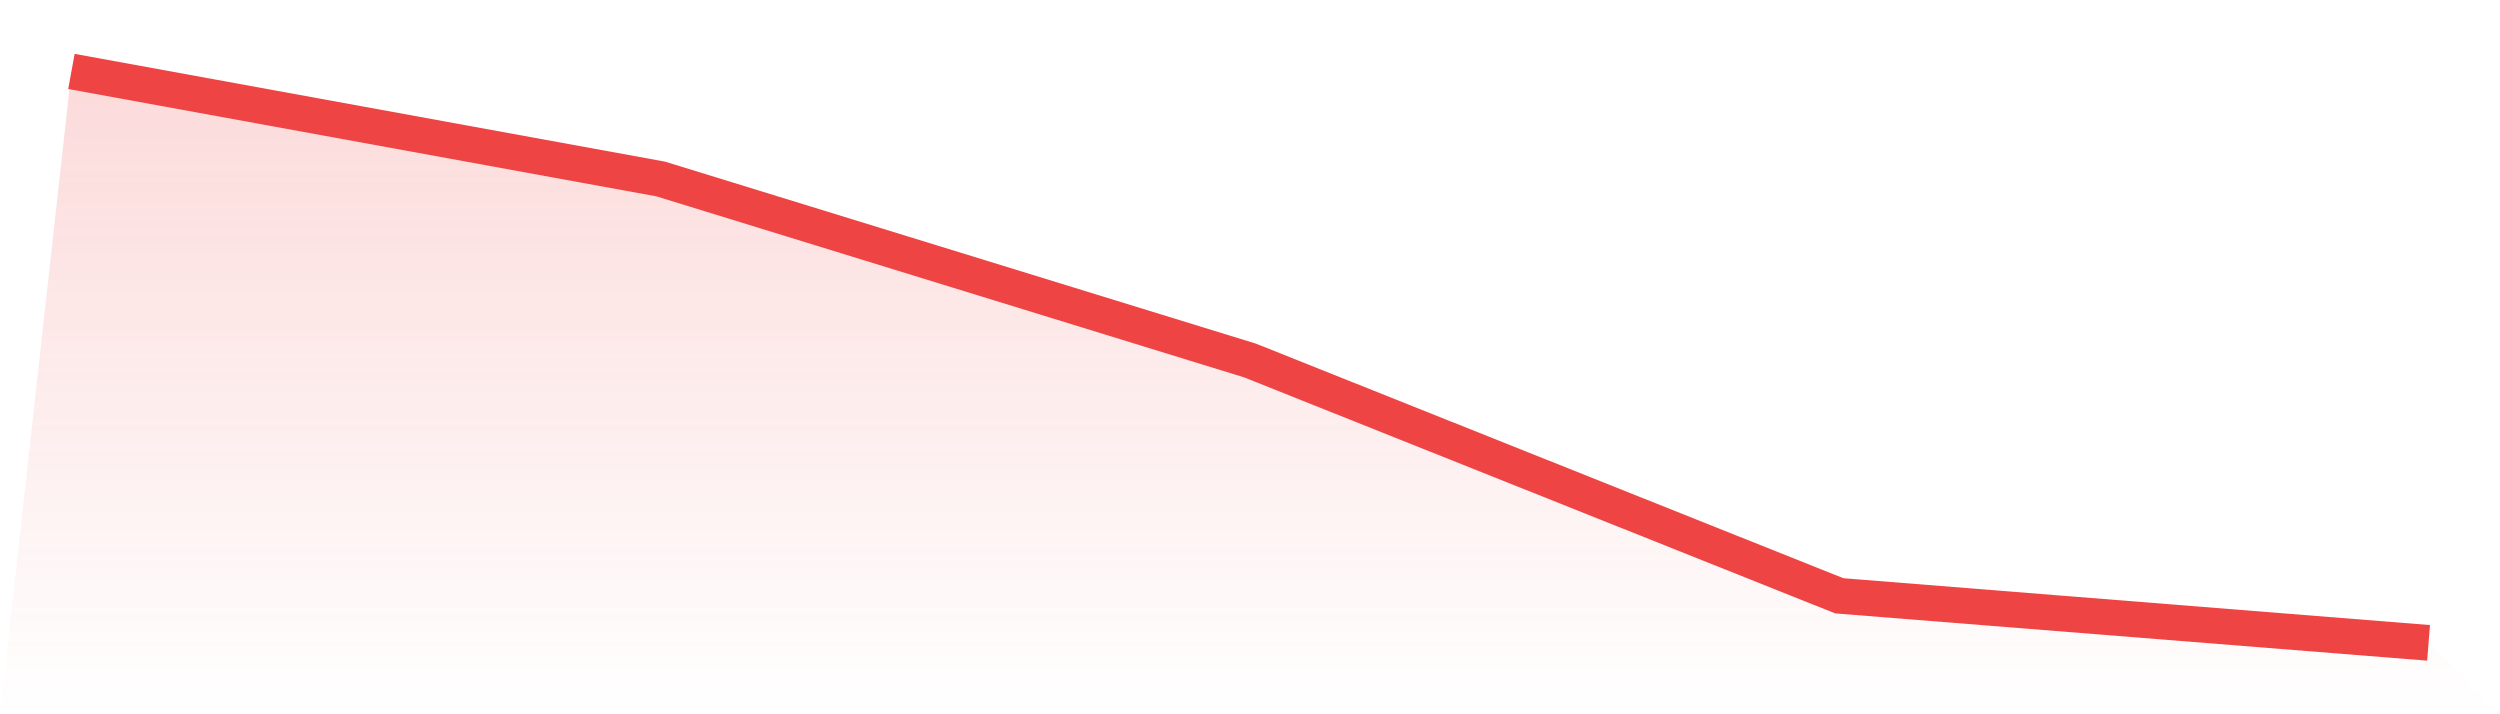
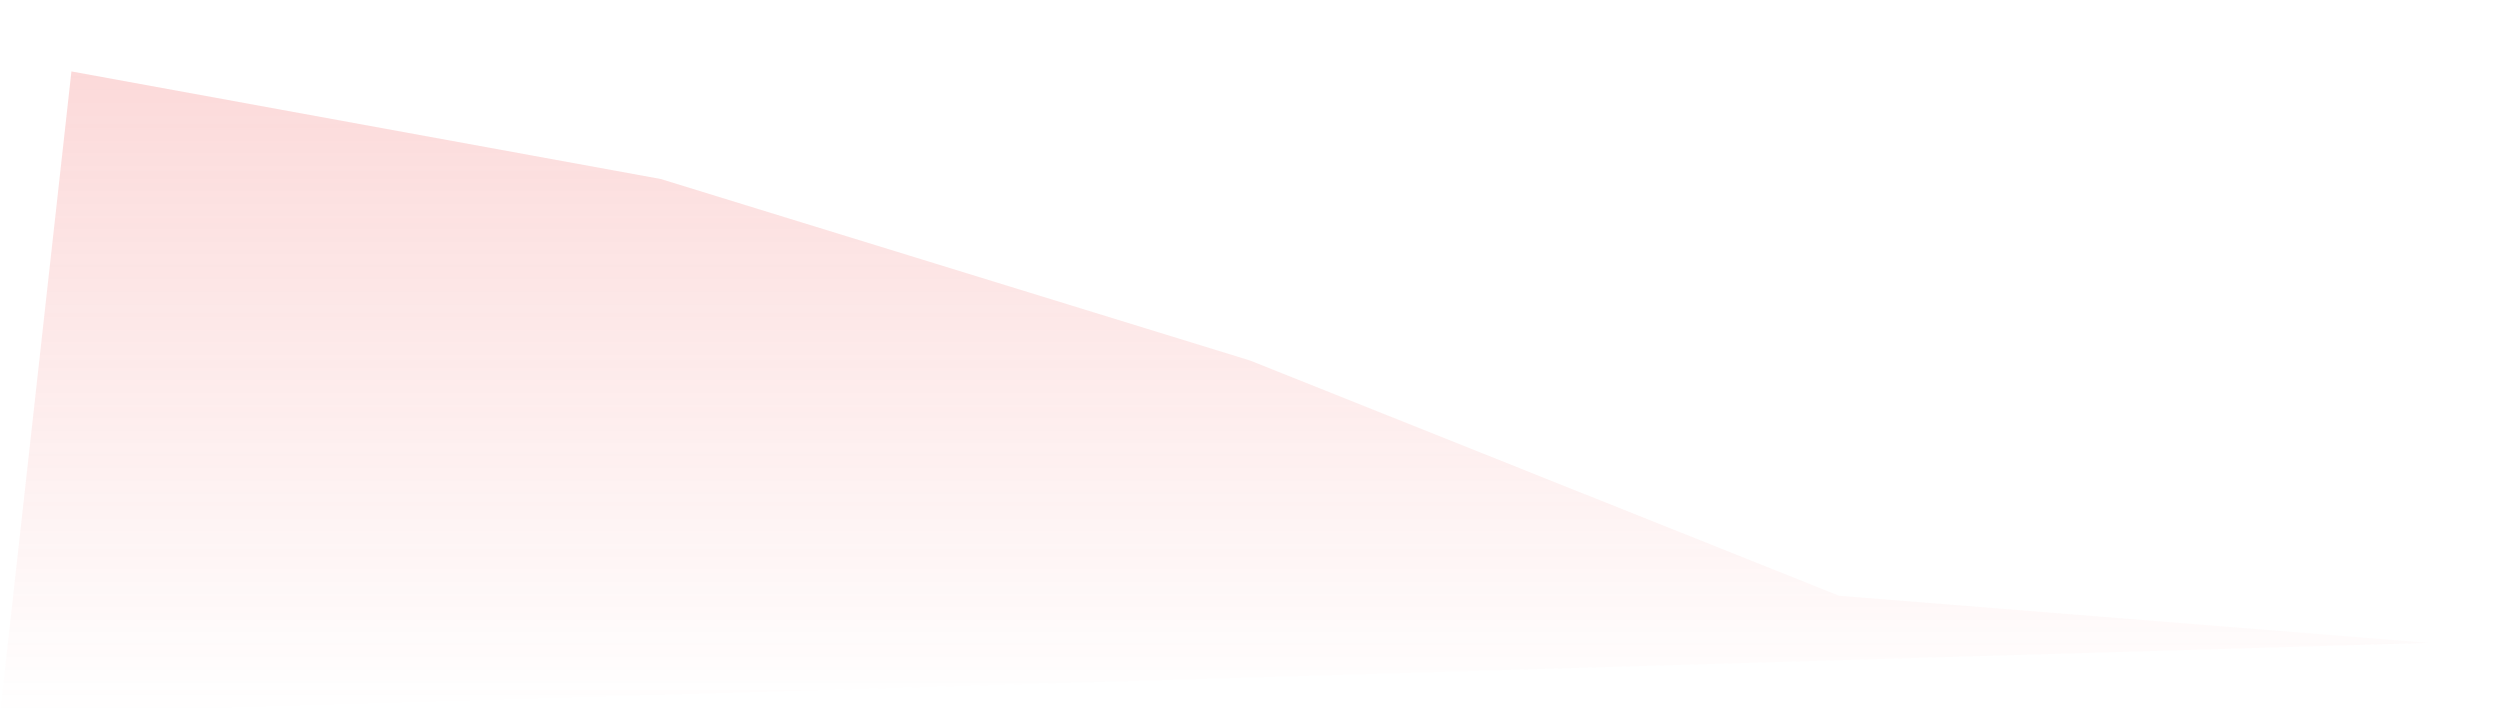
<svg xmlns="http://www.w3.org/2000/svg" viewBox="0 0 140 40">
  <defs>
    <linearGradient id="gradient" x1="0" x2="0" y1="0" y2="1">
      <stop offset="0%" stop-color="#ef4444" stop-opacity="0.2" />
      <stop offset="100%" stop-color="#ef4444" stop-opacity="0" />
    </linearGradient>
  </defs>
-   <path d="M4,4 L4,4 L37,10.024 L70,20.188 L103,33.365 L136,36 L140,40 L0,40 z" fill="url(#gradient)" />
-   <path d="M4,4 L4,4 L37,10.024 L70,20.188 L103,33.365 L136,36" fill="none" stroke="#ef4444" stroke-width="2" />
+   <path d="M4,4 L4,4 L37,10.024 L70,20.188 L103,33.365 L136,36 L0,40 z" fill="url(#gradient)" />
</svg>